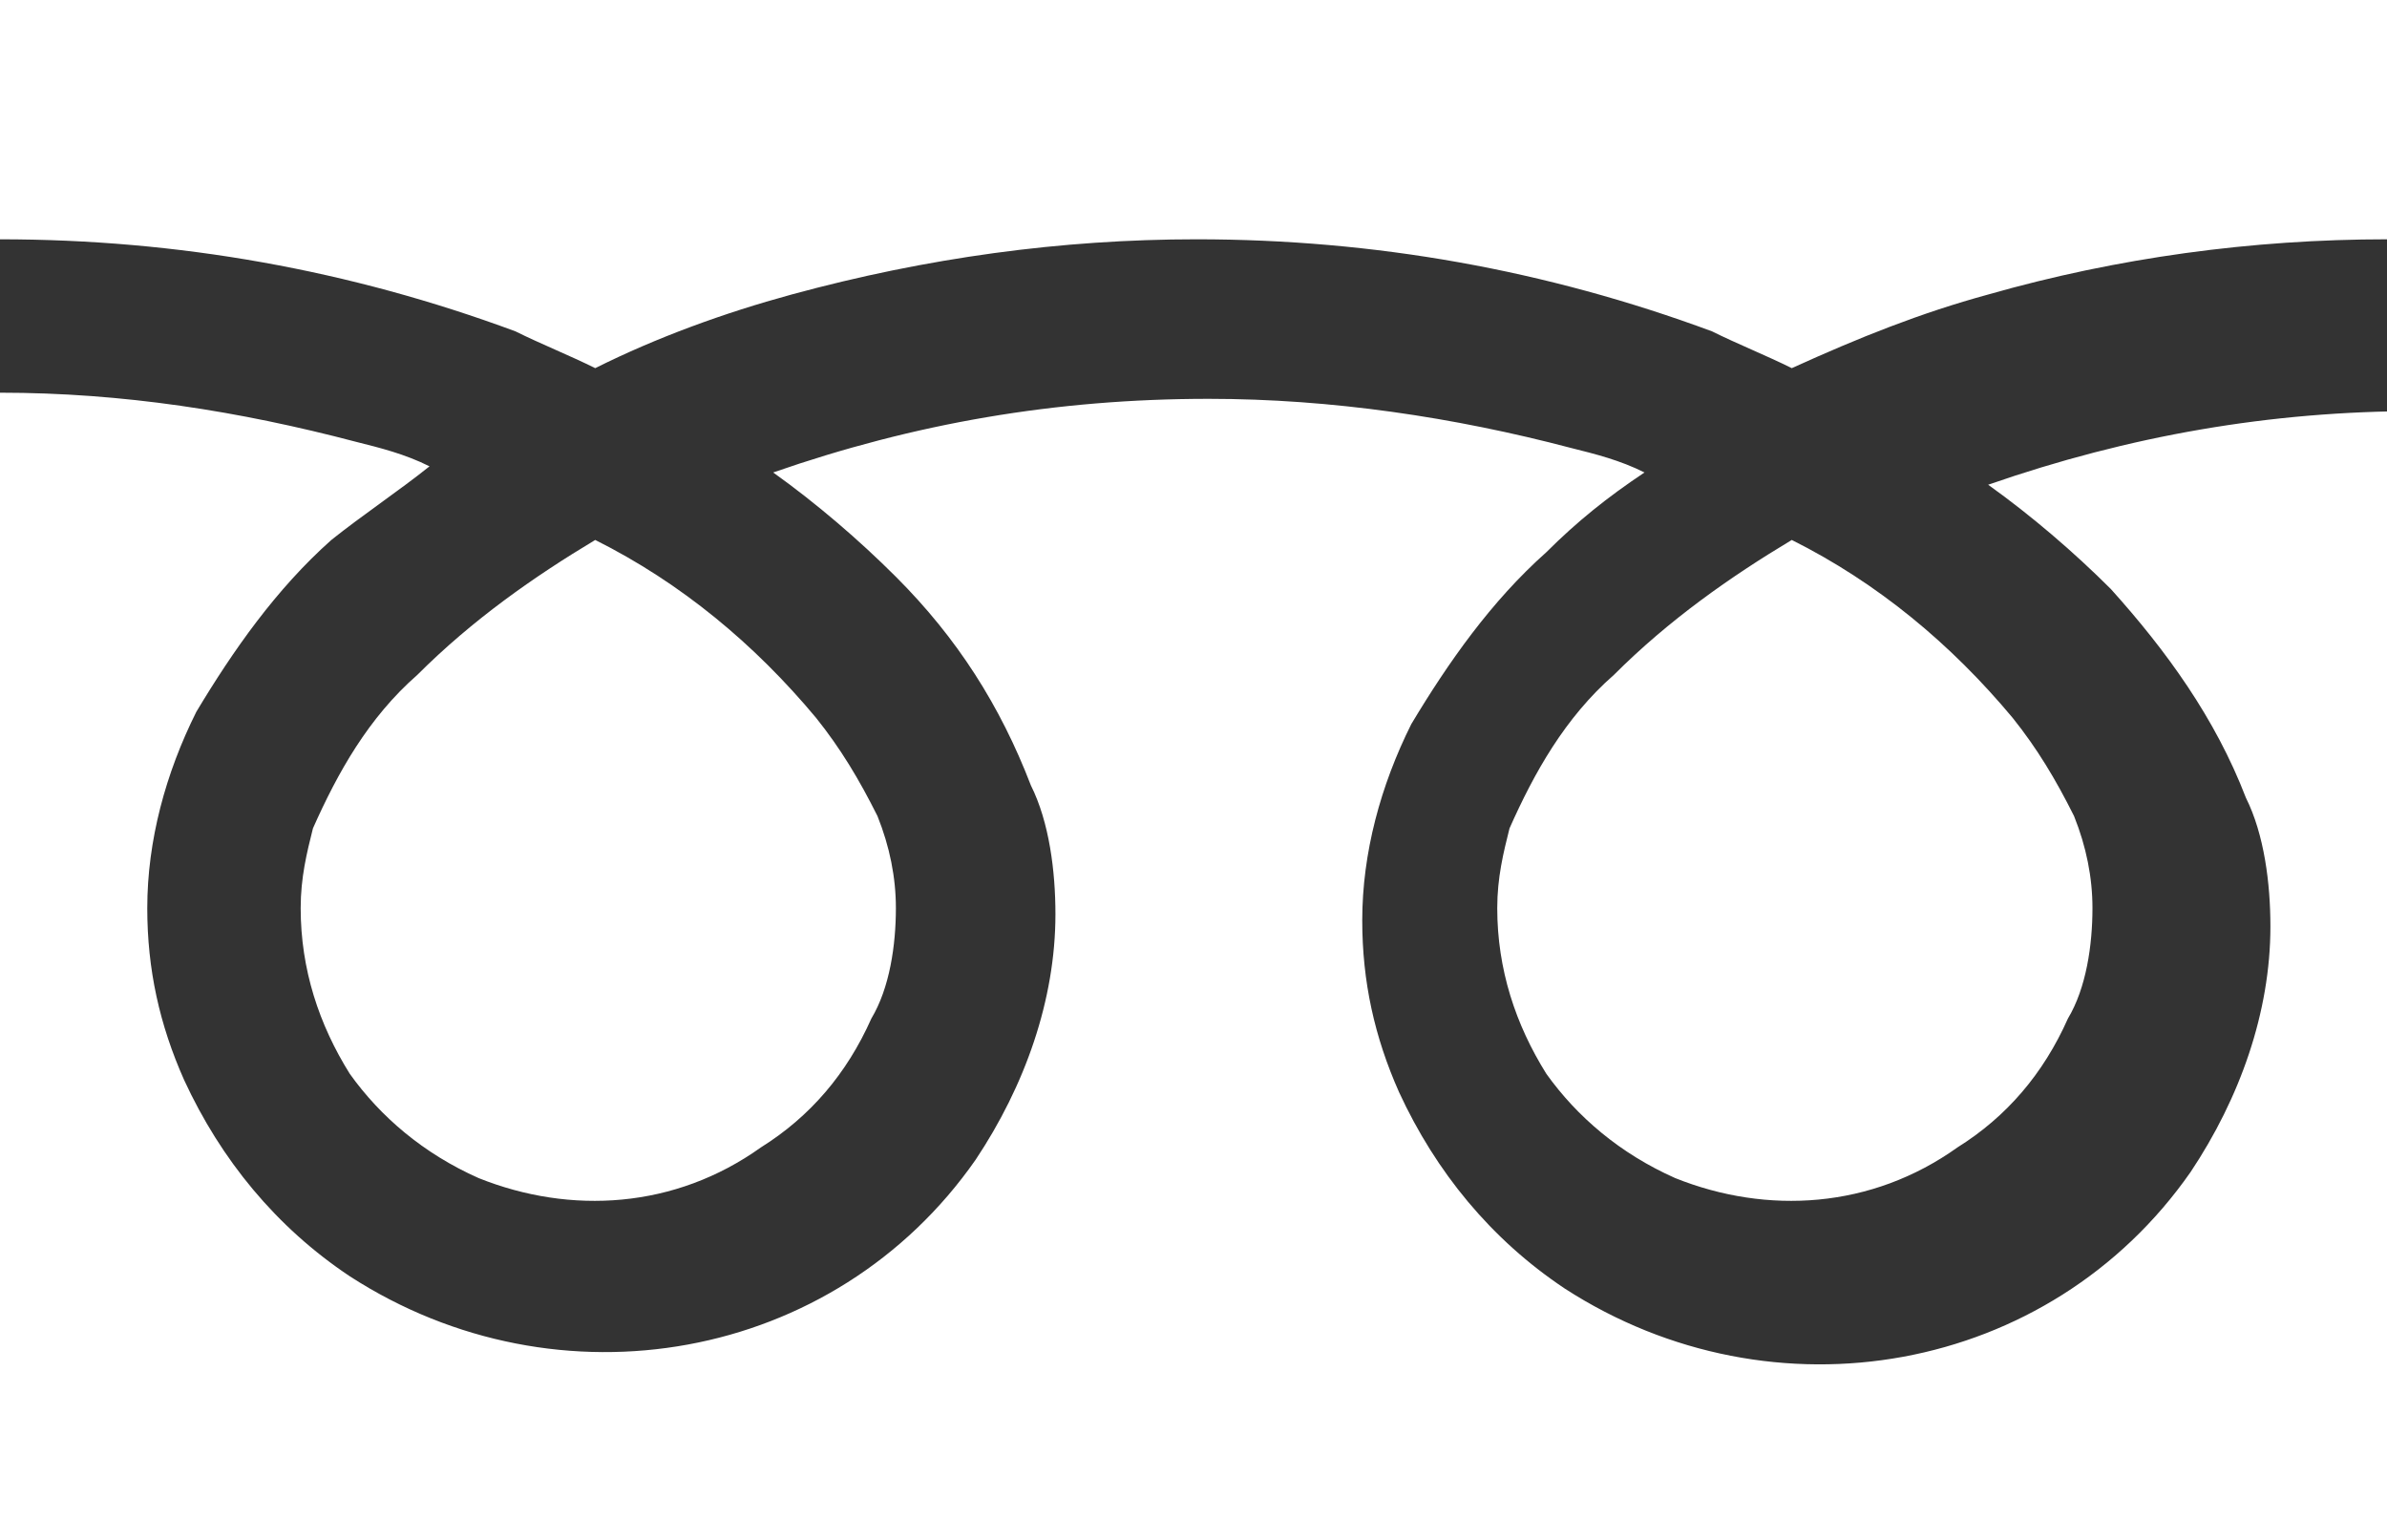
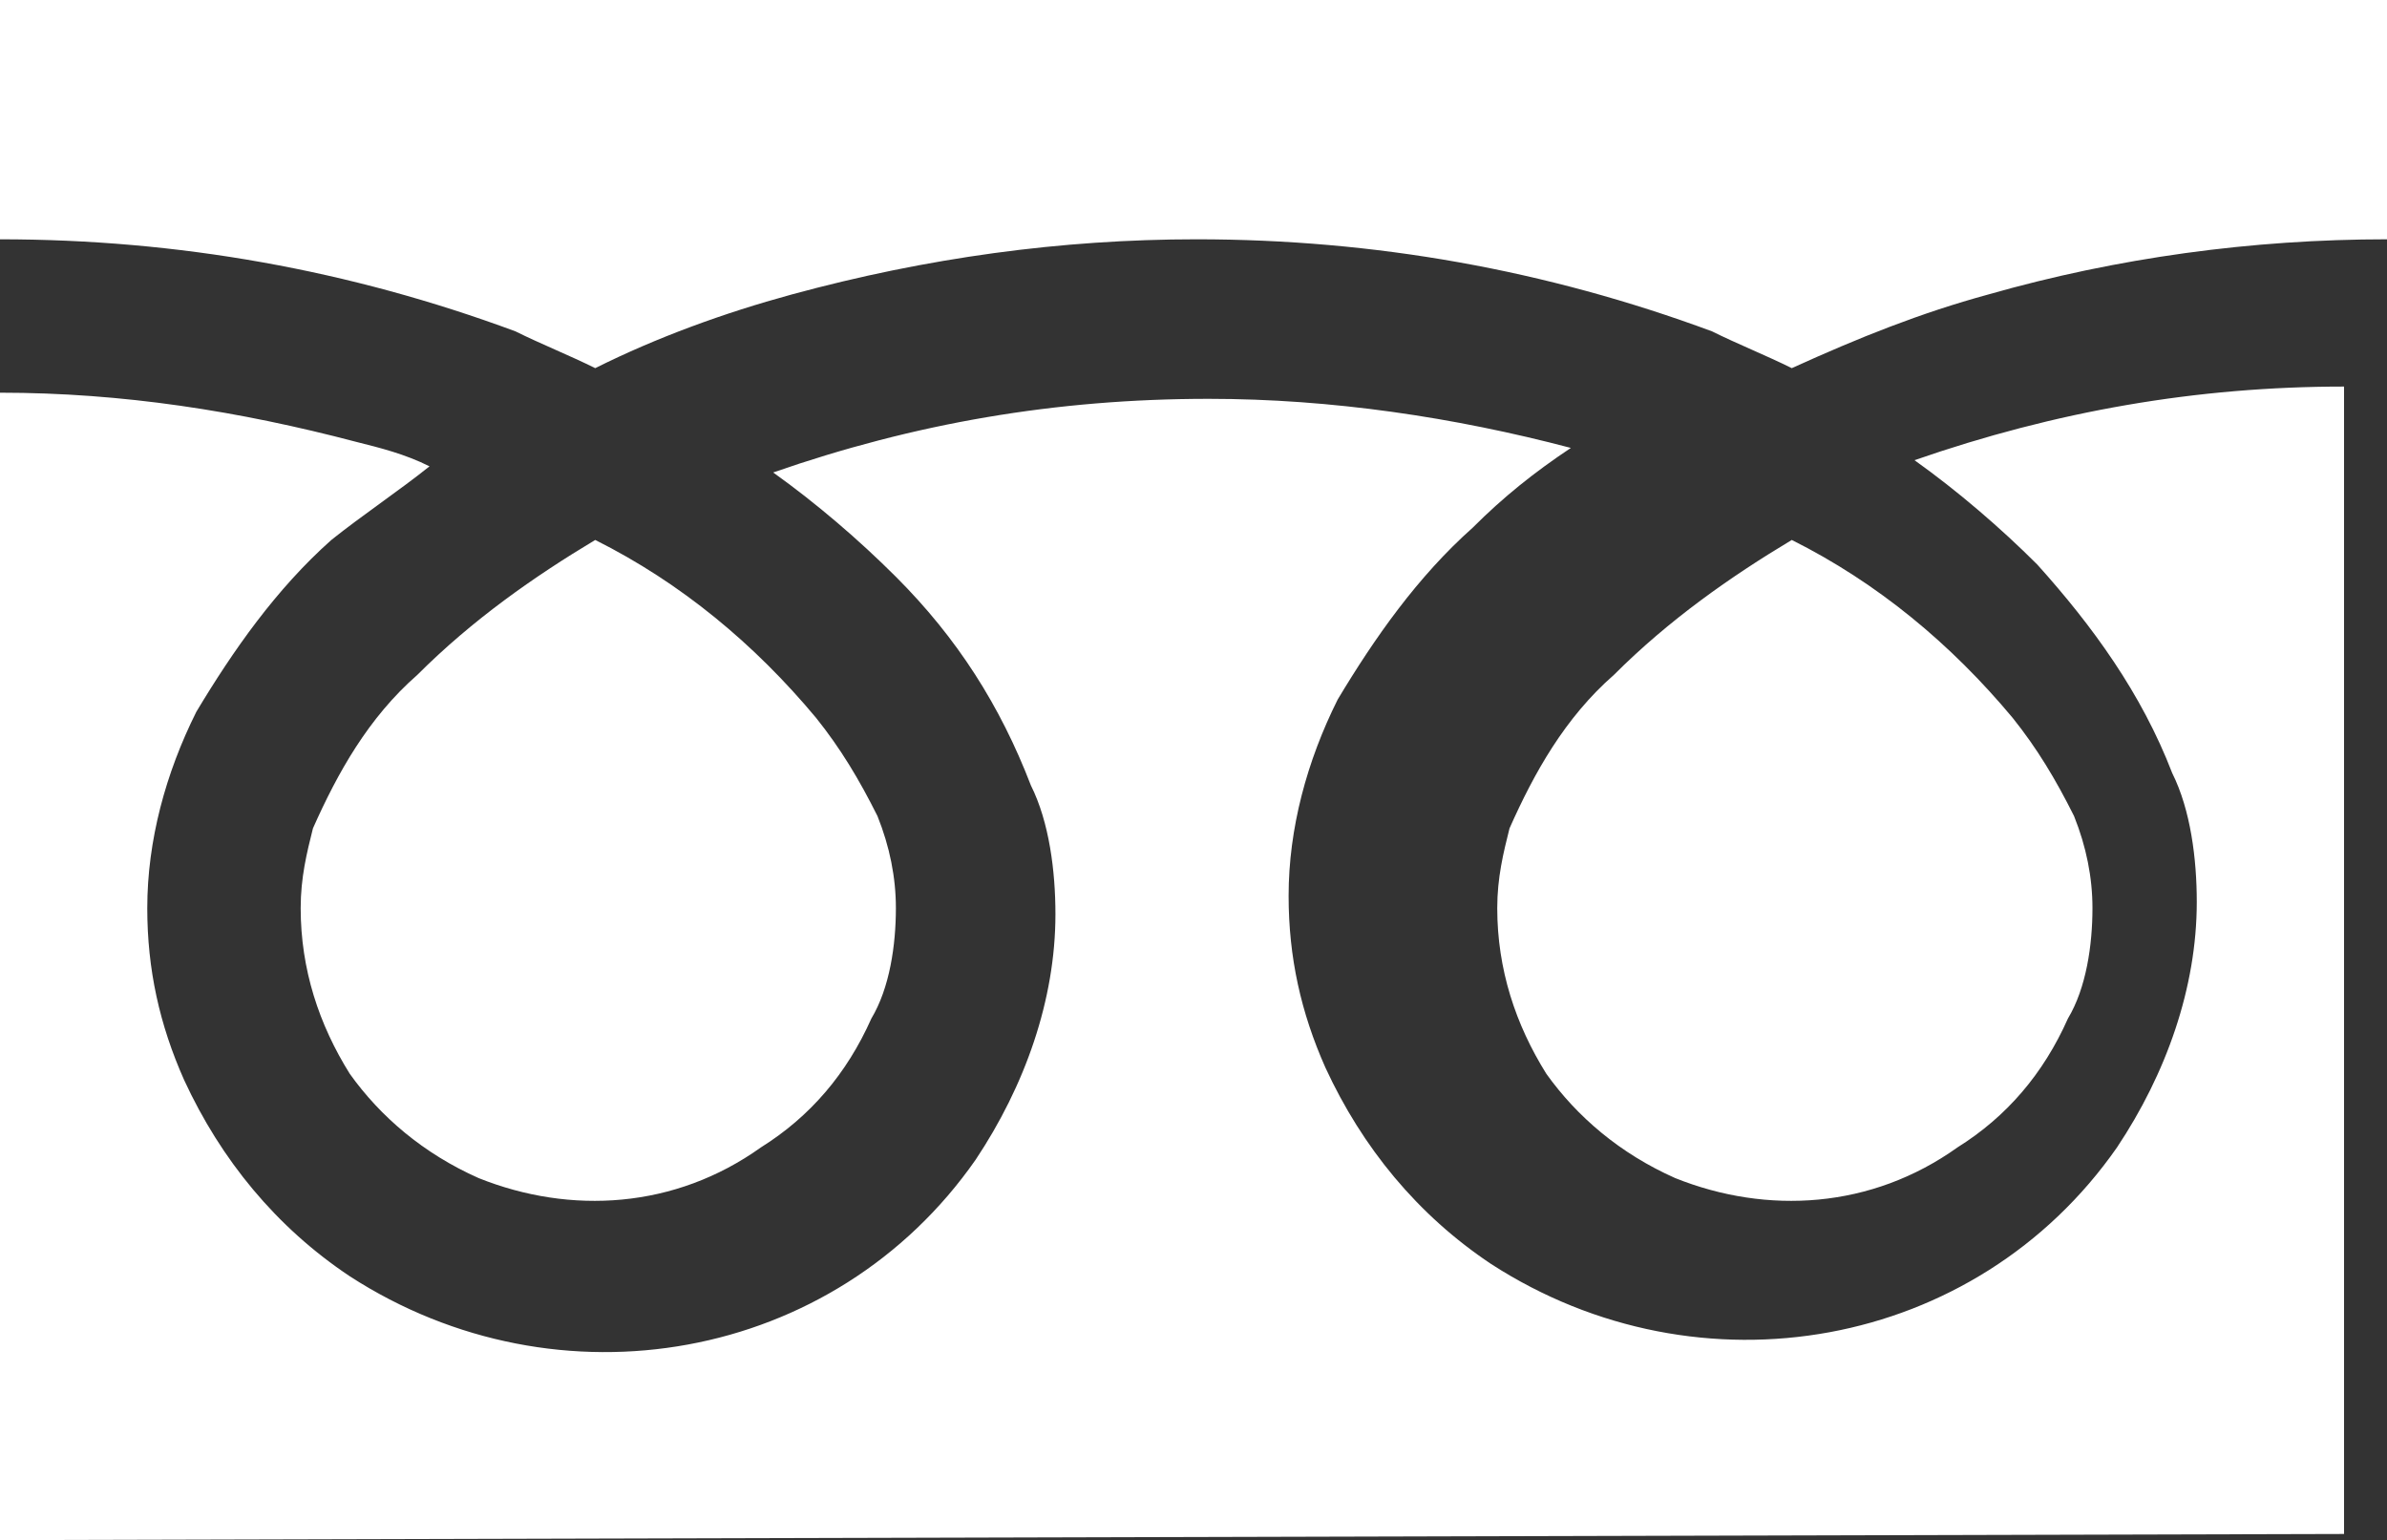
<svg xmlns="http://www.w3.org/2000/svg" version="1.1" id="レイヤー_1" x="0px" y="0px" viewBox="0 0 38.9 25.1" style="enable-background:new 0 0 38.9 25.1;" xml:space="preserve">
  <rect x="0" y="0" width="38.9" height="25.1" fill="#333333" stroke="none" />
  <style type="text/css">
	.st0{fill:#FFFFFF;}
</style>
-   <path id="シェイプ_1" class="st0" d="M0,25.1V6.4c2,0,3.9,0.3,5.8,0.8C6.2,7.3,6.6,7.4,7,7.6C6.5,8,5.9,8.4,5.4,8.8  c-0.9,0.8-1.6,1.8-2.2,2.8c-0.5,1-0.8,2.1-0.8,3.2c0,1,0.2,1.9,0.6,2.8c0.6,1.3,1.5,2.4,2.7,3.2c3.4,2.2,7.9,1.4,10.2-1.9  c0.8-1.2,1.3-2.6,1.3-4c0-0.7-0.1-1.5-0.4-2.1c-0.5-1.3-1.2-2.4-2.2-3.4c-0.6-0.6-1.3-1.2-2-1.7c2.3-0.8,4.6-1.2,7.1-1.2  c2,0,4,0.3,5.9,0.8c0.4,0.1,0.8,0.2,1.2,0.4c-0.6,0.4-1.1,0.8-1.6,1.3c-0.9,0.8-1.6,1.8-2.2,2.8c-0.5,1-0.8,2.1-0.8,3.2  c0,1,0.2,1.9,0.6,2.8c0.6,1.3,1.5,2.4,2.7,3.2c3.4,2.2,7.9,1.4,10.2-1.9c0.8-1.2,1.3-2.6,1.3-4c0-0.7-0.1-1.5-0.4-2.1  c-0.5-1.3-1.3-2.4-2.2-3.4c-0.6-0.6-1.3-1.2-2-1.7c2.3-0.8,4.6-1.2,7-1.2v18.7L0,25.1z M27.3,19.2c-0.9-0.4-1.6-1-2.1-1.7  c-0.5-0.8-0.8-1.7-0.8-2.7c0-0.5,0.1-0.9,0.2-1.3c0.4-0.9,0.9-1.8,1.7-2.5c0.9-0.9,1.9-1.6,2.9-2.2c1.4,0.7,2.6,1.7,3.6,2.9  c0.4,0.5,0.7,1,1,1.6c0.2,0.5,0.3,1,0.3,1.5c0,0.6-0.1,1.3-0.4,1.8c-0.4,0.9-1,1.6-1.8,2.1C30.5,19.7,28.8,19.8,27.3,19.2L27.3,19.2  z M7.8,19.2c-0.9-0.4-1.6-1-2.1-1.7c-0.5-0.8-0.8-1.7-0.8-2.7c0-0.5,0.1-0.9,0.2-1.3c0.4-0.9,0.9-1.8,1.7-2.5  c0.9-0.9,1.9-1.6,2.9-2.2c1.4,0.7,2.6,1.7,3.6,2.9c0.4,0.5,0.7,1,1,1.6c0.2,0.5,0.3,1,0.3,1.5c0,0.6-0.1,1.3-0.4,1.8  c-0.4,0.9-1,1.6-1.8,2.1C11,19.7,9.3,19.8,7.8,19.2L7.8,19.2z M27.9,5.4c-2.7-1-5.5-1.5-8.4-1.5c-2.2,0-4.4,0.3-6.6,0.9  C11.8,5.1,10.7,5.5,9.7,6C9.3,5.8,8.8,5.6,8.4,5.4C5.7,4.4,2.9,3.9,0,3.9V0h38.9v3.9c-2.2,0-4.4,0.3-6.5,0.9  c-1.1,0.3-2.1,0.7-3.2,1.2C28.8,5.8,28.3,5.6,27.9,5.4z" />
+   <path id="シェイプ_1" class="st0" d="M0,25.1V6.4c2,0,3.9,0.3,5.8,0.8C6.2,7.3,6.6,7.4,7,7.6C6.5,8,5.9,8.4,5.4,8.8  c-0.9,0.8-1.6,1.8-2.2,2.8c-0.5,1-0.8,2.1-0.8,3.2c0,1,0.2,1.9,0.6,2.8c0.6,1.3,1.5,2.4,2.7,3.2c3.4,2.2,7.9,1.4,10.2-1.9  c0.8-1.2,1.3-2.6,1.3-4c0-0.7-0.1-1.5-0.4-2.1c-0.5-1.3-1.2-2.4-2.2-3.4c-0.6-0.6-1.3-1.2-2-1.7c2.3-0.8,4.6-1.2,7.1-1.2  c2,0,4,0.3,5.9,0.8c-0.6,0.4-1.1,0.8-1.6,1.3c-0.9,0.8-1.6,1.8-2.2,2.8c-0.5,1-0.8,2.1-0.8,3.2  c0,1,0.2,1.9,0.6,2.8c0.6,1.3,1.5,2.4,2.7,3.2c3.4,2.2,7.9,1.4,10.2-1.9c0.8-1.2,1.3-2.6,1.3-4c0-0.7-0.1-1.5-0.4-2.1  c-0.5-1.3-1.3-2.4-2.2-3.4c-0.6-0.6-1.3-1.2-2-1.7c2.3-0.8,4.6-1.2,7-1.2v18.7L0,25.1z M27.3,19.2c-0.9-0.4-1.6-1-2.1-1.7  c-0.5-0.8-0.8-1.7-0.8-2.7c0-0.5,0.1-0.9,0.2-1.3c0.4-0.9,0.9-1.8,1.7-2.5c0.9-0.9,1.9-1.6,2.9-2.2c1.4,0.7,2.6,1.7,3.6,2.9  c0.4,0.5,0.7,1,1,1.6c0.2,0.5,0.3,1,0.3,1.5c0,0.6-0.1,1.3-0.4,1.8c-0.4,0.9-1,1.6-1.8,2.1C30.5,19.7,28.8,19.8,27.3,19.2L27.3,19.2  z M7.8,19.2c-0.9-0.4-1.6-1-2.1-1.7c-0.5-0.8-0.8-1.7-0.8-2.7c0-0.5,0.1-0.9,0.2-1.3c0.4-0.9,0.9-1.8,1.7-2.5  c0.9-0.9,1.9-1.6,2.9-2.2c1.4,0.7,2.6,1.7,3.6,2.9c0.4,0.5,0.7,1,1,1.6c0.2,0.5,0.3,1,0.3,1.5c0,0.6-0.1,1.3-0.4,1.8  c-0.4,0.9-1,1.6-1.8,2.1C11,19.7,9.3,19.8,7.8,19.2L7.8,19.2z M27.9,5.4c-2.7-1-5.5-1.5-8.4-1.5c-2.2,0-4.4,0.3-6.6,0.9  C11.8,5.1,10.7,5.5,9.7,6C9.3,5.8,8.8,5.6,8.4,5.4C5.7,4.4,2.9,3.9,0,3.9V0h38.9v3.9c-2.2,0-4.4,0.3-6.5,0.9  c-1.1,0.3-2.1,0.7-3.2,1.2C28.8,5.8,28.3,5.6,27.9,5.4z" />
</svg>